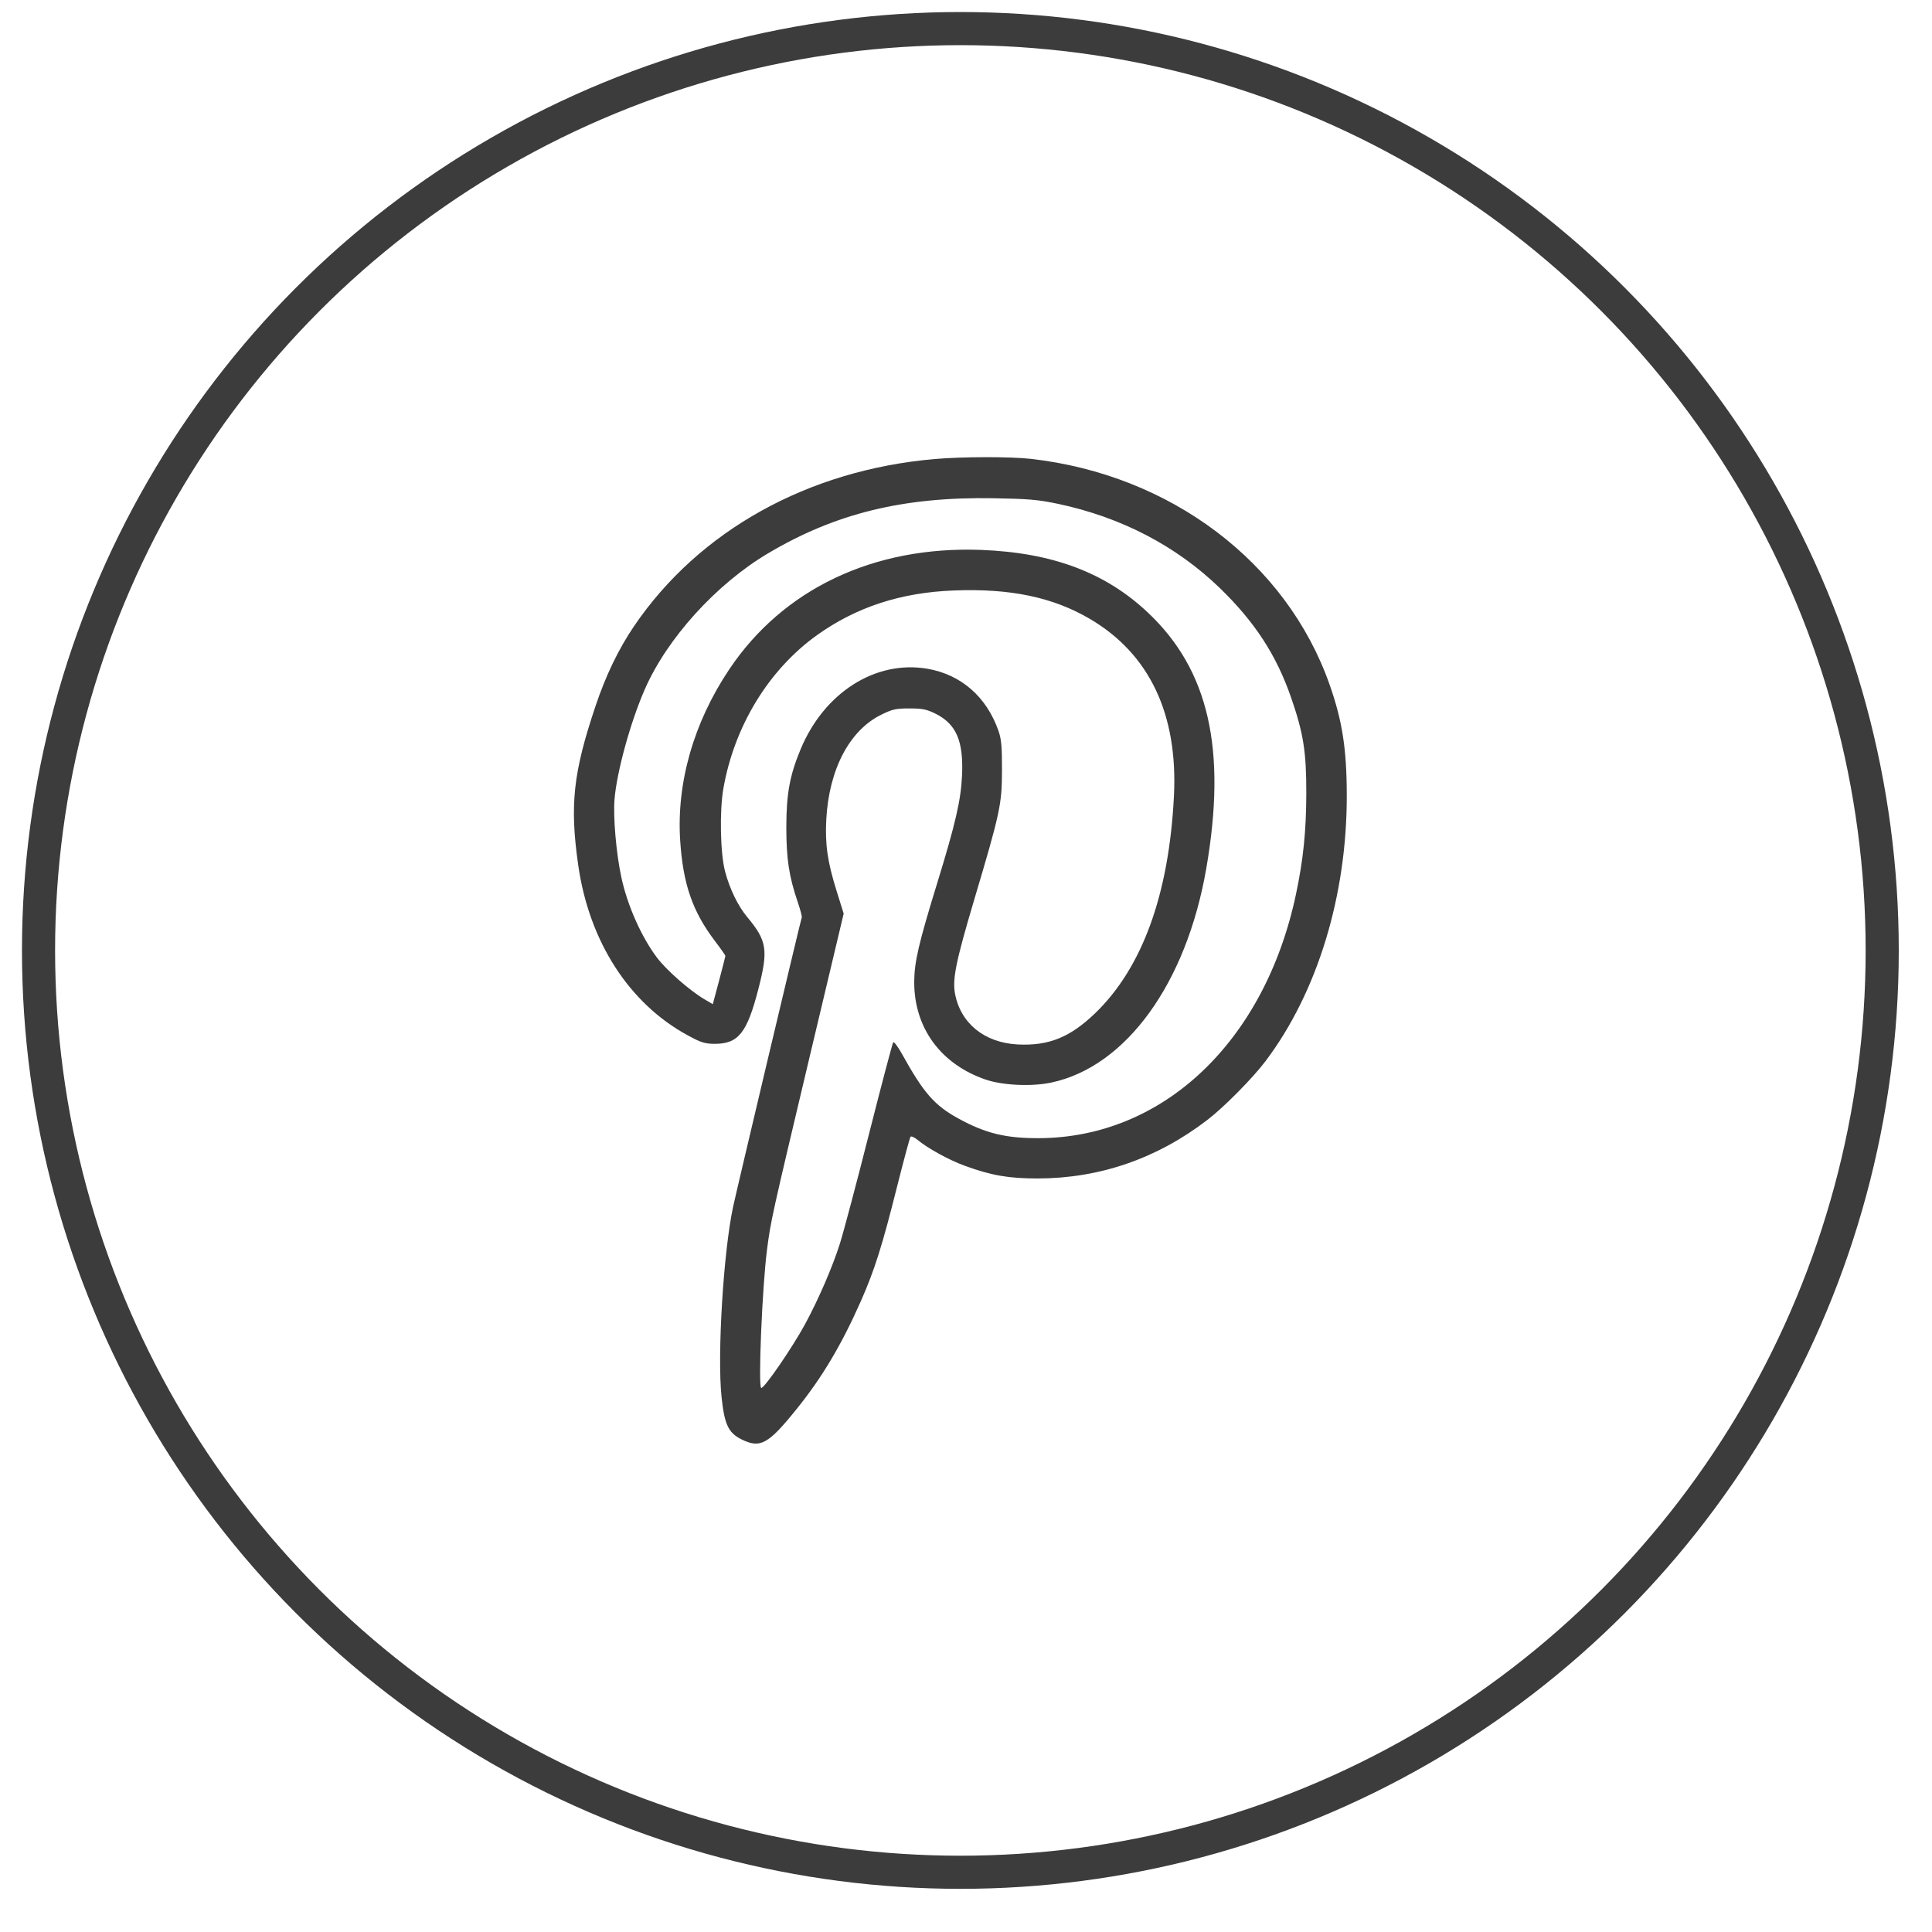
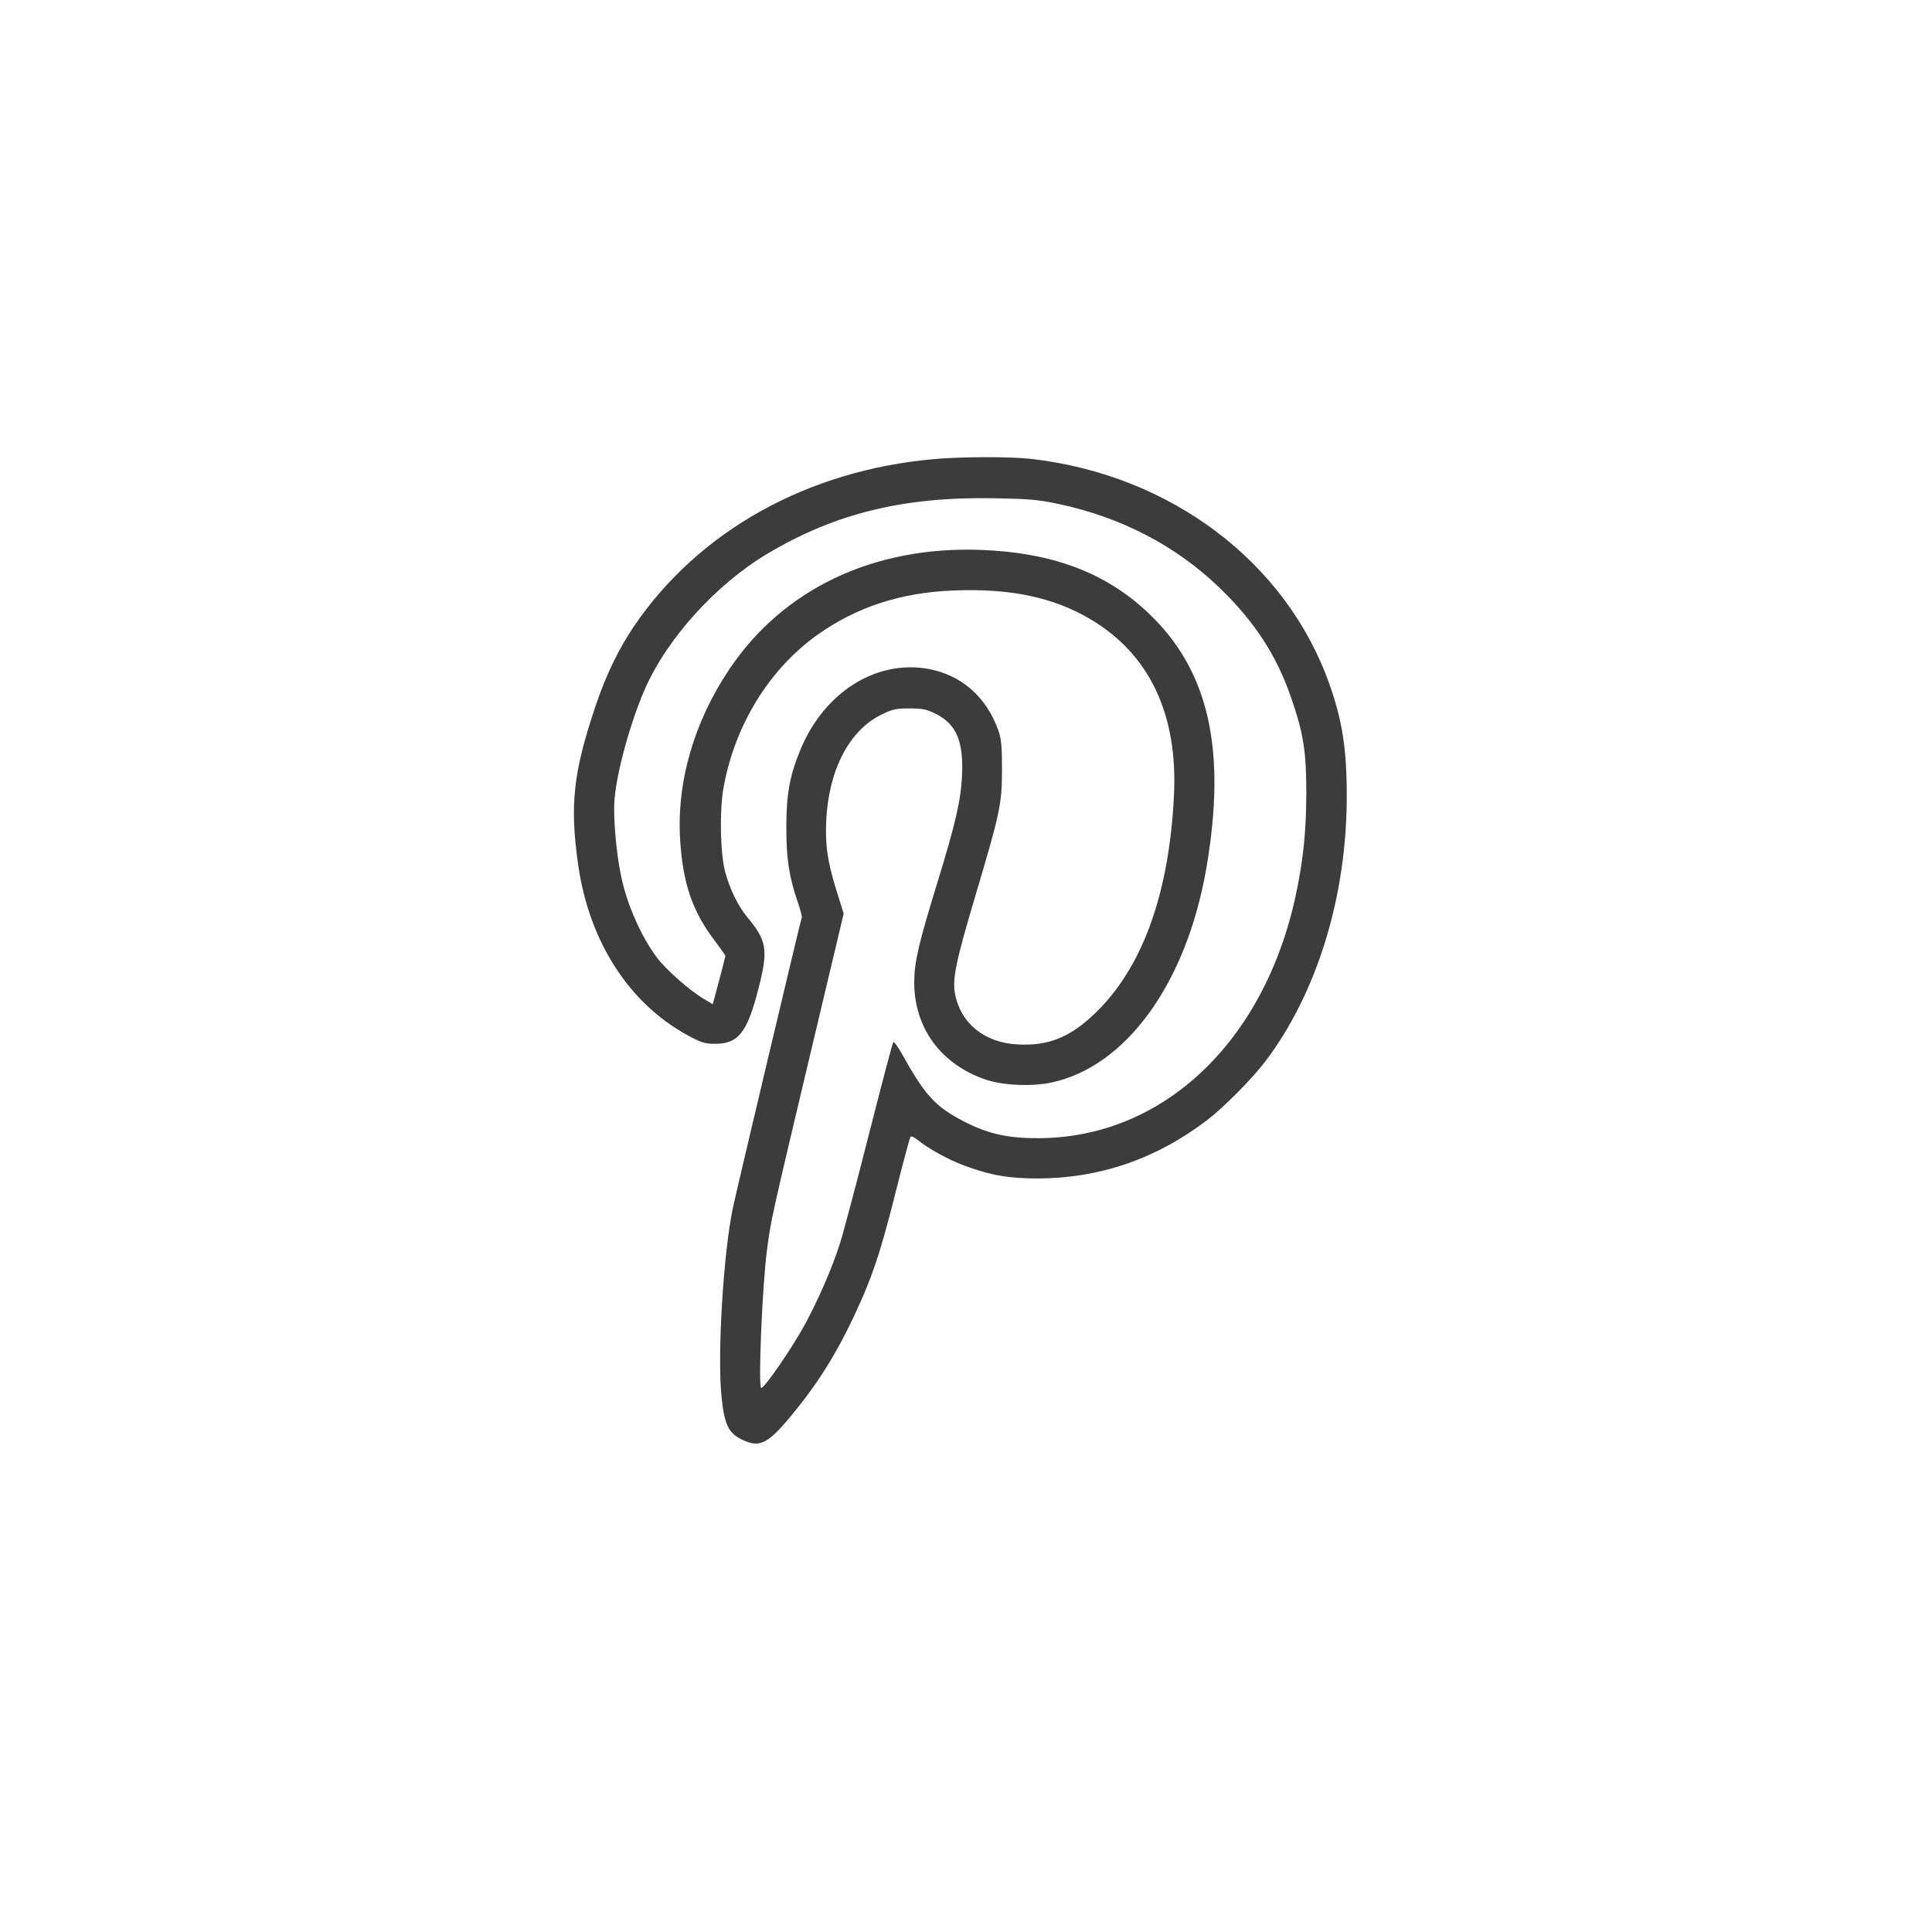
<svg xmlns="http://www.w3.org/2000/svg" width="35" height="35" viewBox="0 0 35 35" fill="none">
-   <circle cx="17.398" cy="17.218" r="16.7" stroke="#3C3C3C" stroke-width="0.6" />
  <path fill-rule="evenodd" clip-rule="evenodd" d="M16.931 8.316C14.637 8.515 12.661 9.614 11.486 11.344C11.207 11.755 10.976 12.233 10.792 12.781C10.383 13.995 10.319 14.582 10.475 15.673C10.673 17.058 11.398 18.182 12.464 18.759C12.702 18.888 12.77 18.909 12.95 18.91C13.376 18.91 13.534 18.711 13.738 17.919C13.921 17.21 13.896 17.044 13.538 16.615C13.371 16.416 13.221 16.108 13.136 15.79C13.049 15.466 13.033 14.692 13.105 14.283C13.304 13.151 13.927 12.132 14.801 11.506C15.511 10.998 16.321 10.733 17.281 10.697C18.302 10.657 19.075 10.819 19.743 11.211C20.823 11.845 21.342 12.938 21.267 14.422C21.177 16.206 20.693 17.536 19.835 18.36C19.381 18.795 18.994 18.95 18.434 18.921C17.834 18.889 17.402 18.539 17.301 18.002C17.252 17.735 17.316 17.422 17.645 16.312C18.12 14.716 18.151 14.573 18.152 13.951C18.153 13.529 18.141 13.391 18.089 13.242C17.873 12.622 17.409 12.218 16.795 12.114C15.859 11.957 14.931 12.547 14.504 13.573C14.307 14.046 14.246 14.38 14.245 14.981C14.245 15.56 14.293 15.878 14.454 16.349C14.5 16.485 14.532 16.606 14.525 16.618C14.512 16.639 13.355 21.518 13.281 21.861C13.106 22.674 12.992 24.539 13.071 25.301C13.122 25.799 13.194 25.954 13.424 26.071C13.771 26.246 13.914 26.169 14.43 25.528C14.898 24.947 15.242 24.368 15.595 23.572C15.844 23.009 15.983 22.567 16.252 21.494C16.373 21.014 16.482 20.609 16.495 20.593C16.509 20.578 16.565 20.603 16.621 20.649C16.81 20.806 17.198 21.018 17.488 21.123C17.966 21.296 18.276 21.349 18.8 21.349C19.922 21.347 20.956 20.991 21.872 20.289C22.172 20.059 22.693 19.533 22.926 19.224C23.867 17.977 24.402 16.224 24.398 14.405C24.397 13.566 24.317 13.055 24.085 12.397C23.305 10.185 21.209 8.601 18.678 8.313C18.312 8.271 17.433 8.272 16.931 8.316ZM19.169 9.128C20.308 9.369 21.306 9.888 22.093 10.648C22.73 11.264 23.122 11.865 23.389 12.636C23.613 13.282 23.666 13.618 23.665 14.37C23.663 15.057 23.611 15.572 23.477 16.204C22.911 18.869 21.071 20.613 18.817 20.619C18.22 20.621 17.855 20.532 17.368 20.266C16.928 20.025 16.735 19.805 16.339 19.091C16.266 18.96 16.195 18.866 16.182 18.881C16.168 18.897 15.972 19.641 15.745 20.534C15.519 21.427 15.28 22.327 15.214 22.534C15.079 22.959 14.83 23.534 14.587 23.984C14.358 24.407 13.853 25.144 13.791 25.144C13.732 25.144 13.808 23.302 13.896 22.633C13.964 22.11 13.976 22.056 14.684 19.075L15.284 16.551L15.156 16.141C14.99 15.611 14.945 15.295 14.969 14.842C15.019 13.936 15.389 13.231 15.964 12.948C16.169 12.847 16.23 12.834 16.477 12.834C16.712 12.834 16.788 12.85 16.949 12.93C17.326 13.118 17.457 13.427 17.428 14.053C17.407 14.497 17.311 14.916 16.983 15.983C16.639 17.101 16.564 17.426 16.562 17.789C16.56 18.62 17.042 19.279 17.857 19.558C18.165 19.663 18.69 19.687 19.044 19.612C20.4 19.325 21.493 17.814 21.853 15.732C22.226 13.575 21.899 12.138 20.797 11.099C20.027 10.372 19.065 10.011 17.77 9.962C15.826 9.89 14.184 10.67 13.209 12.129C12.567 13.088 12.254 14.181 12.322 15.226C12.373 16.011 12.544 16.509 12.947 17.041C13.055 17.183 13.142 17.307 13.141 17.319C13.14 17.33 13.089 17.53 13.027 17.765L12.913 18.192L12.757 18.1C12.493 17.944 12.072 17.574 11.9 17.346C11.618 16.97 11.366 16.403 11.257 15.896C11.163 15.463 11.106 14.801 11.133 14.475C11.175 13.979 11.42 13.086 11.678 12.495C12.079 11.57 12.972 10.584 13.911 10.026C15.133 9.3 16.366 8.998 17.997 9.026C18.636 9.037 18.81 9.052 19.169 9.128Z" fill="#3C3C3C" />
</svg>